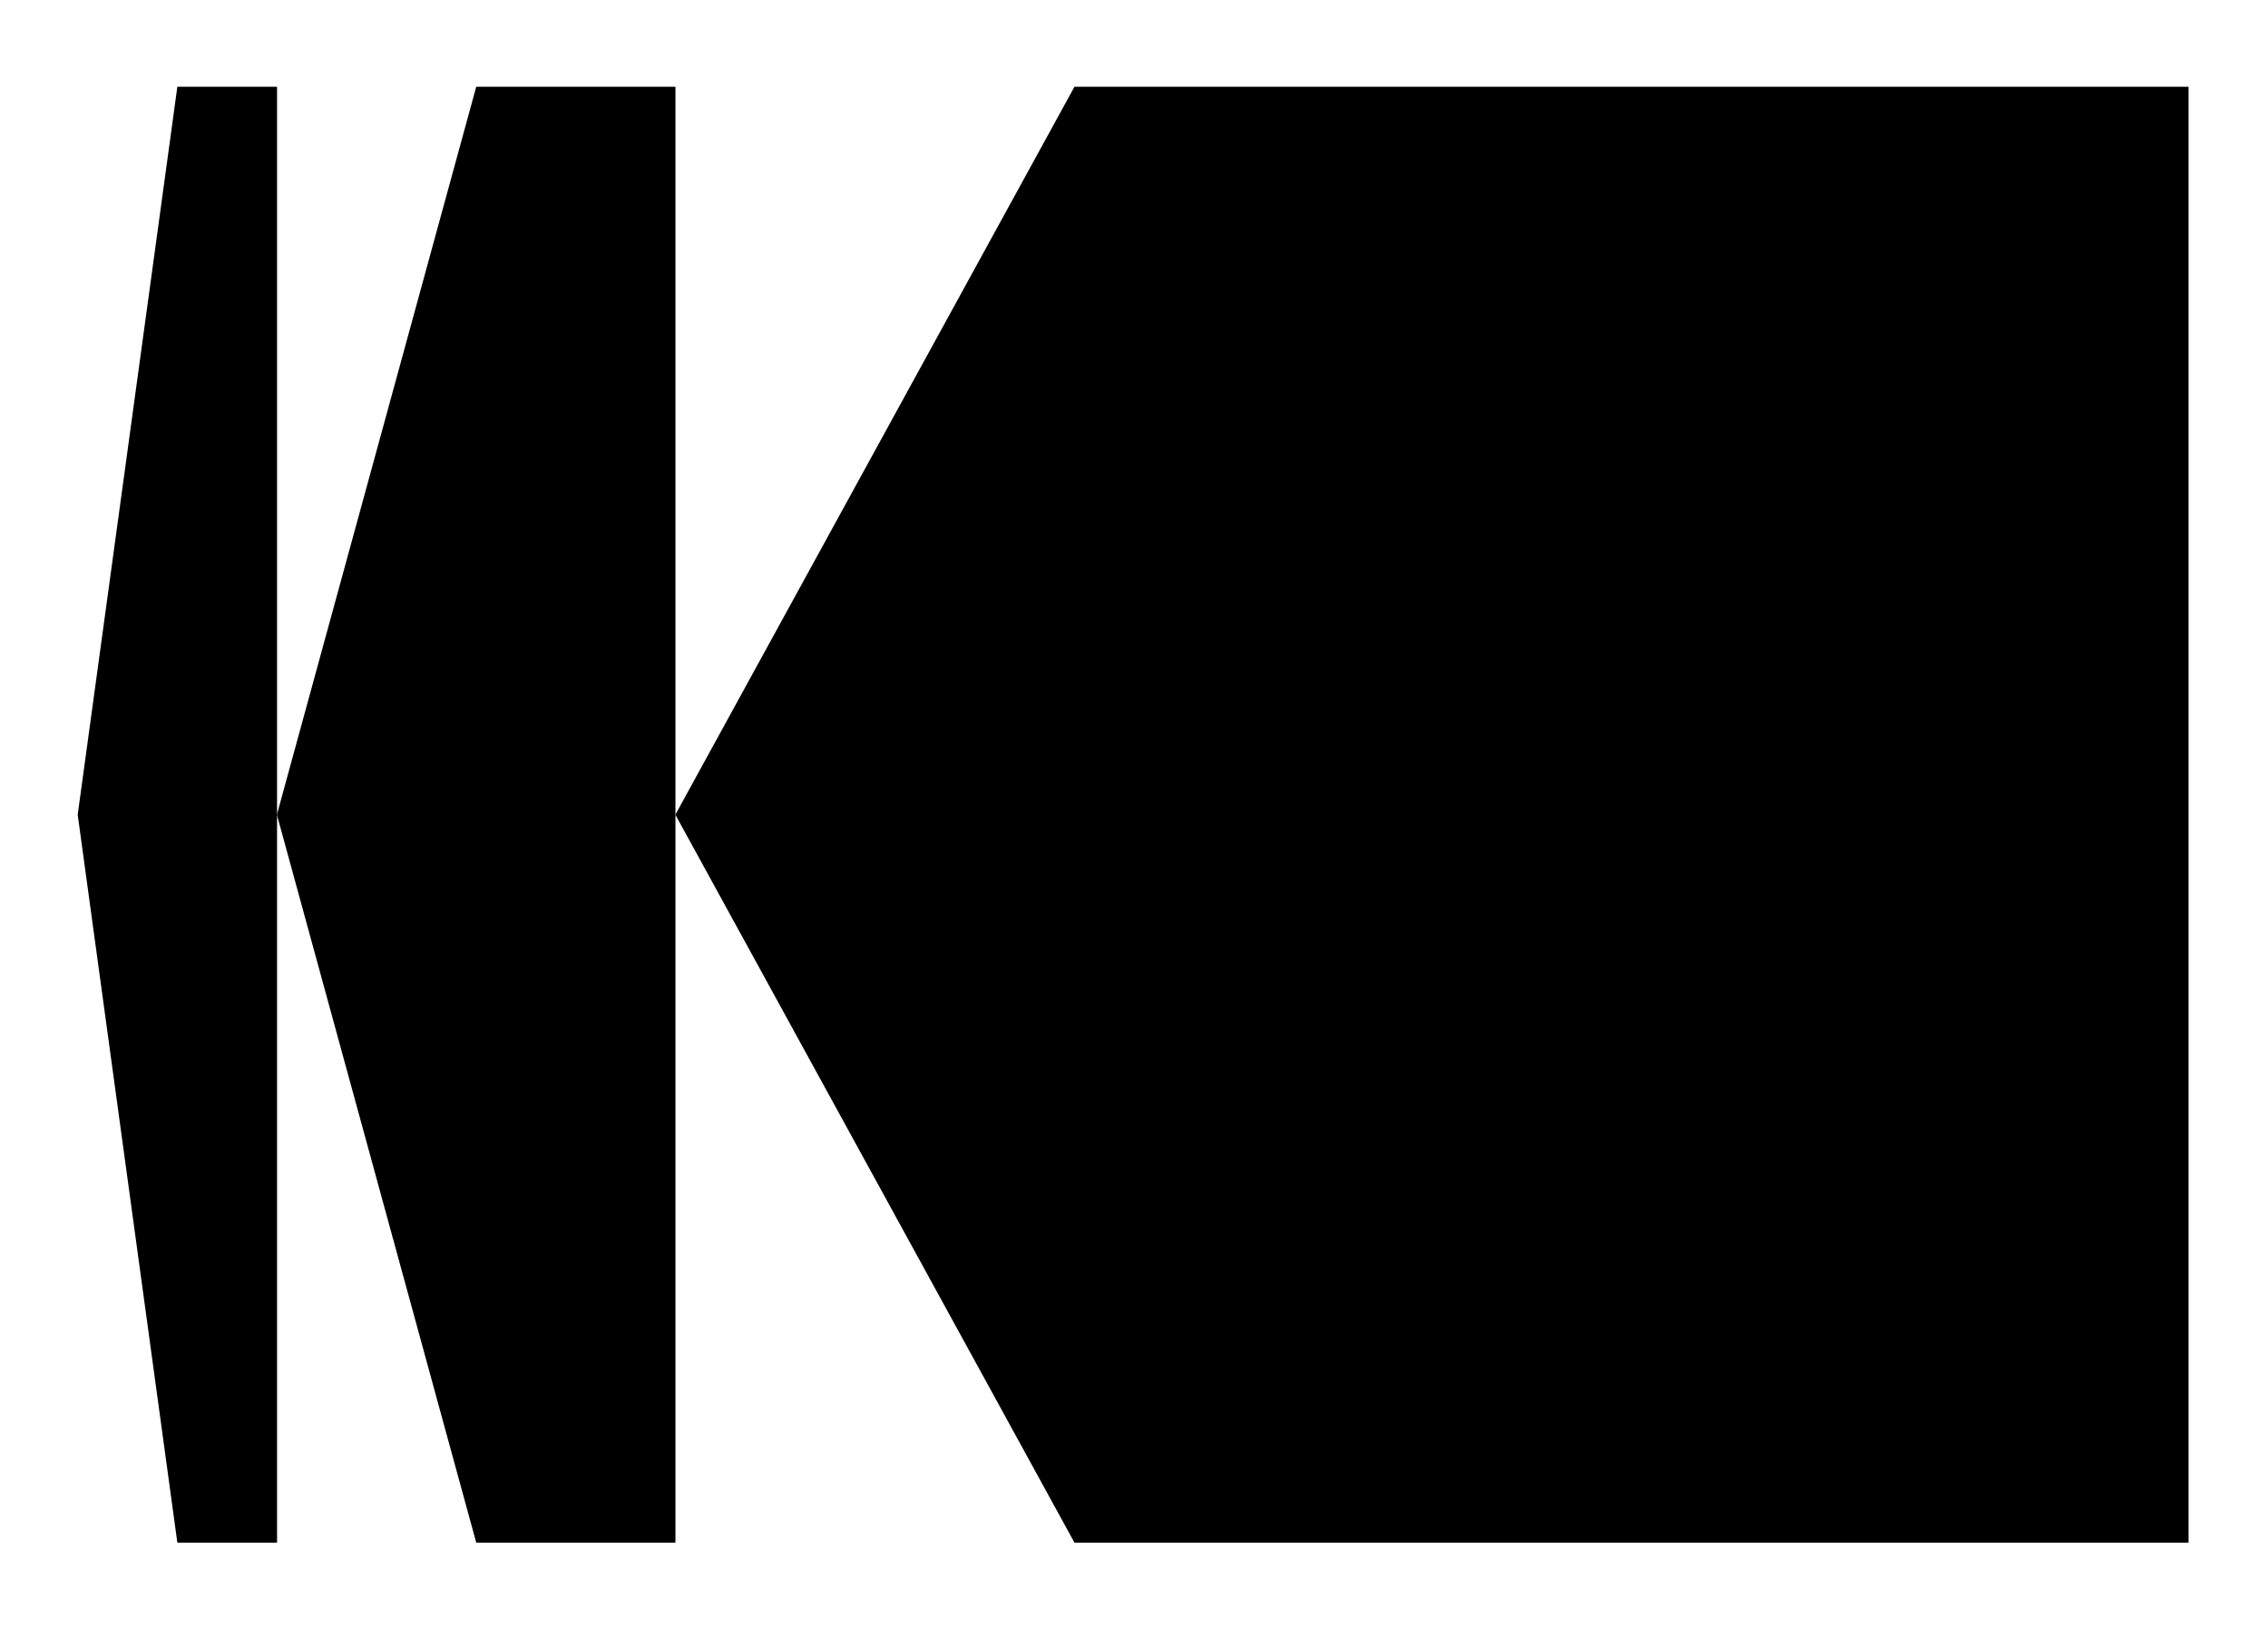
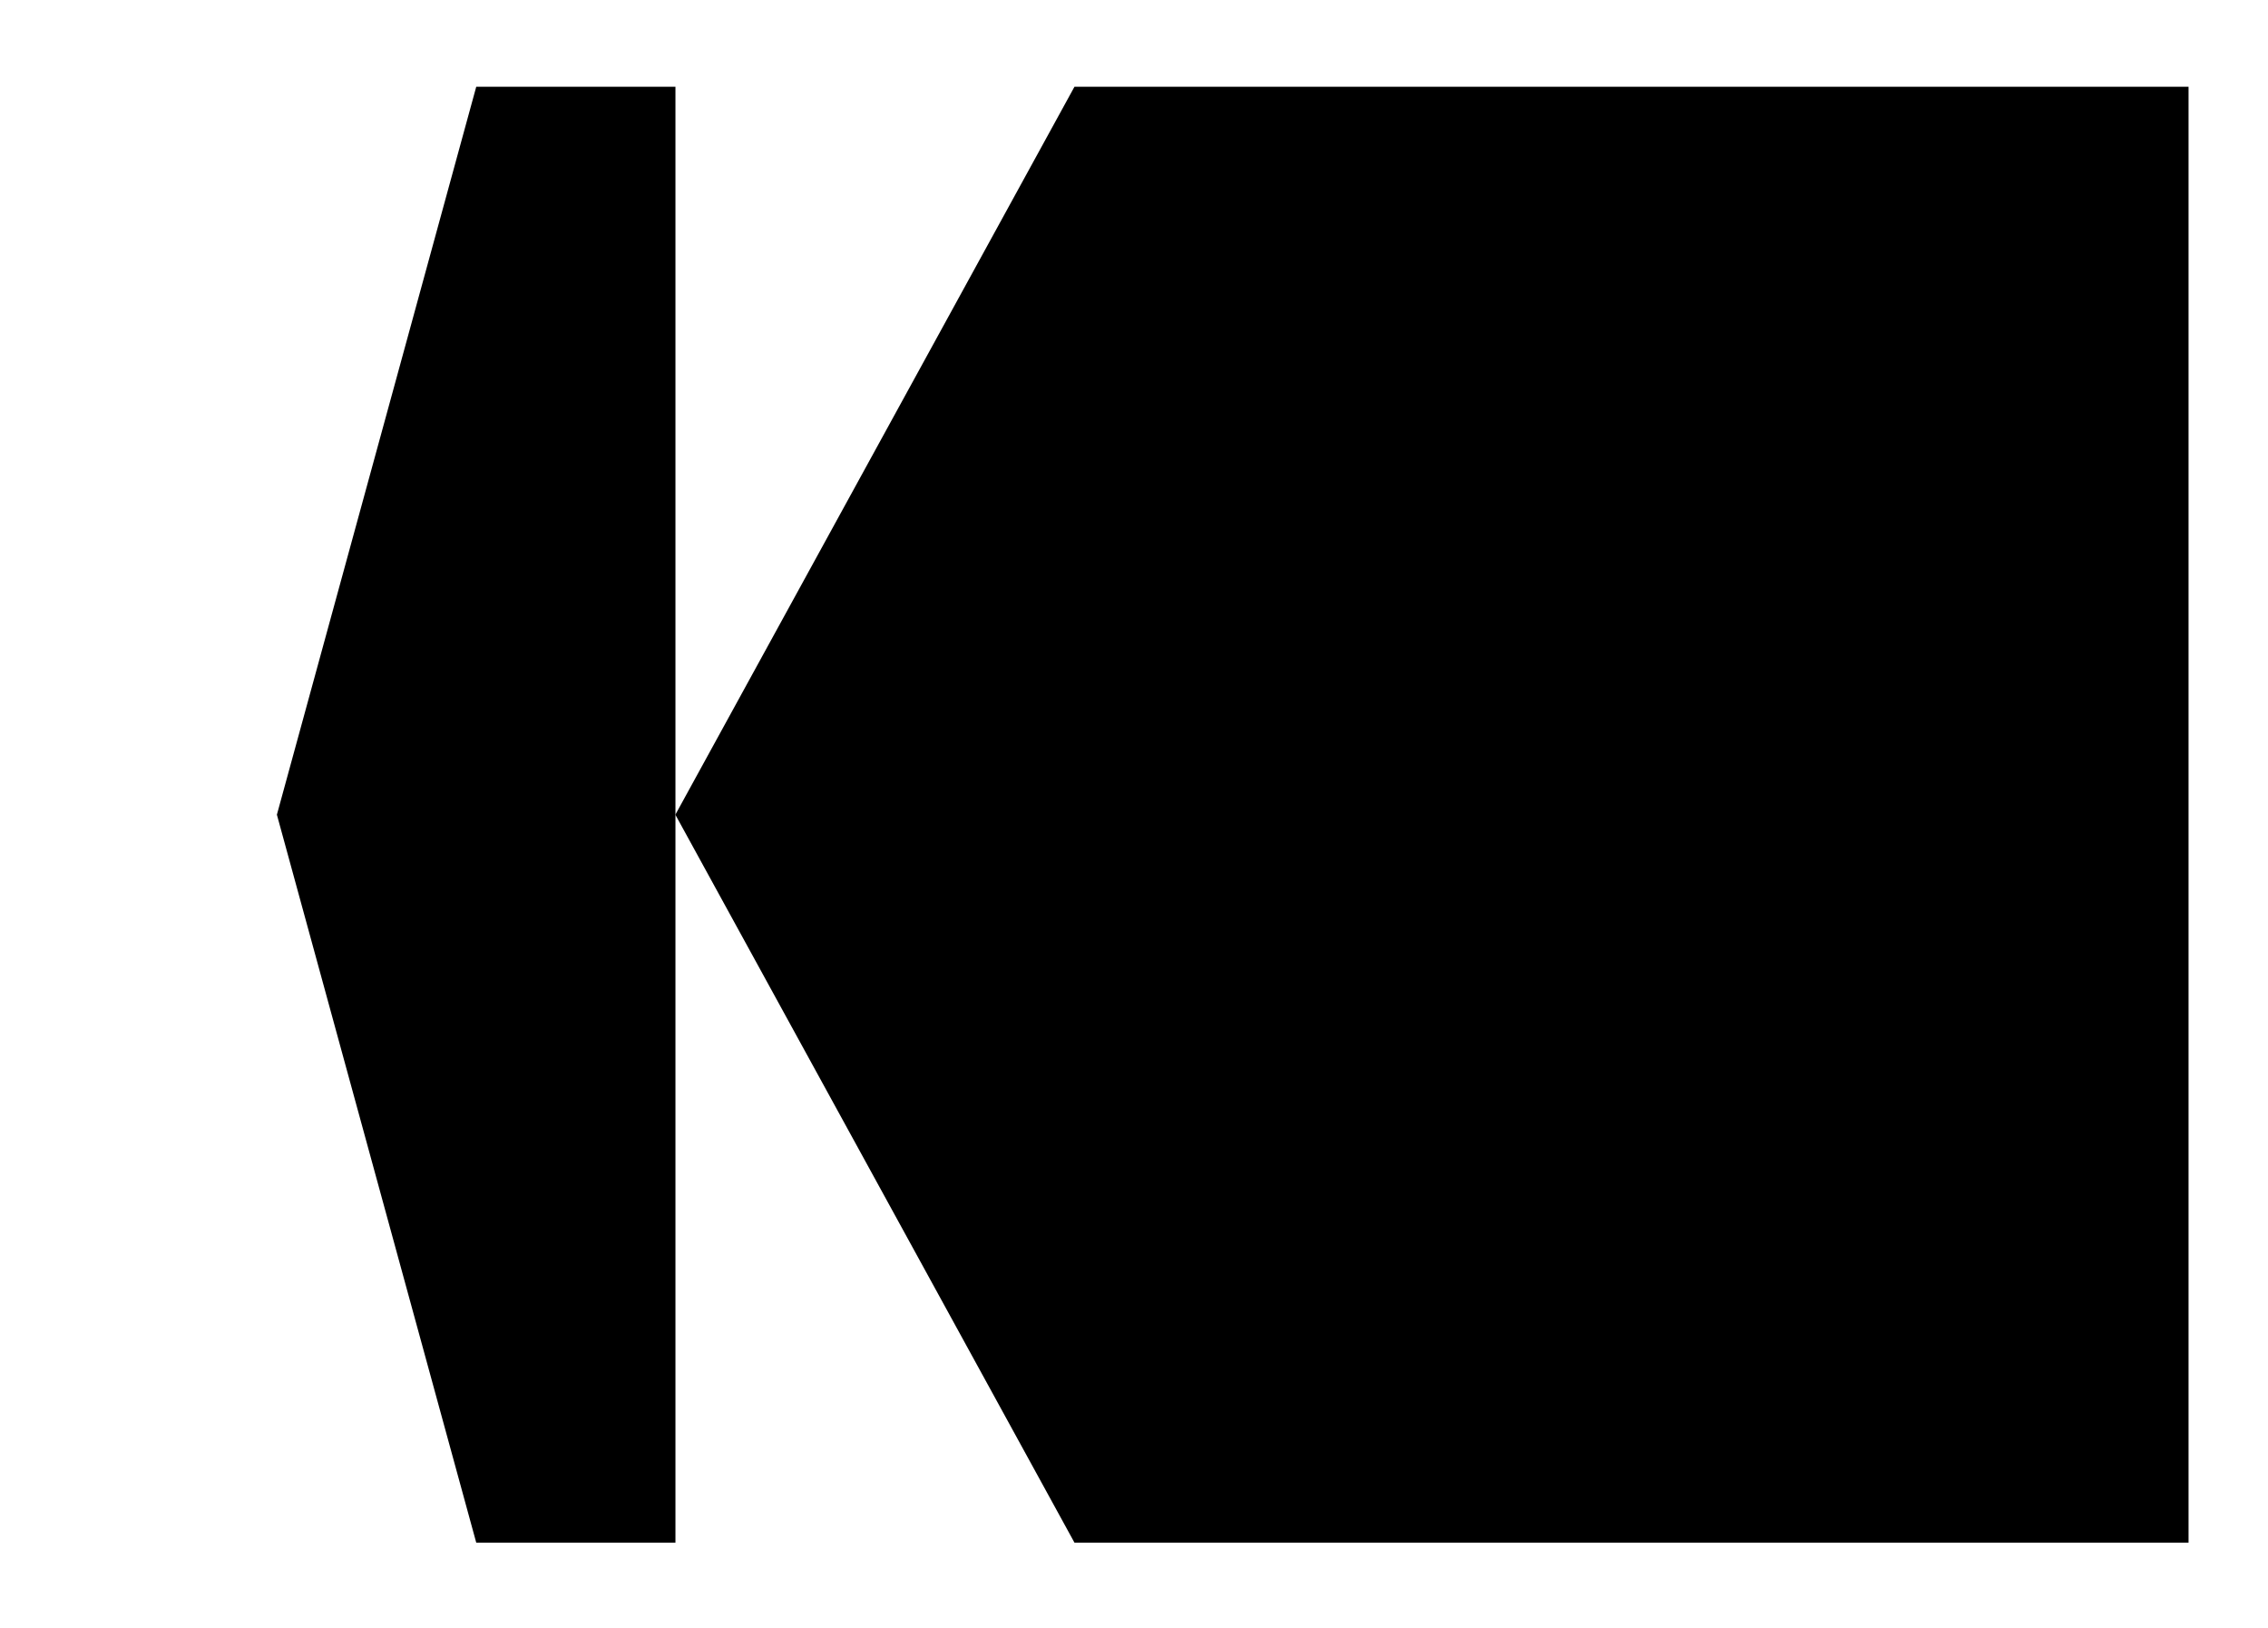
<svg xmlns="http://www.w3.org/2000/svg" viewBox="0 0 580.33 416.46">
  <defs>
    <style>      .cls-1 {        isolation: isolate;      }      .cls-2 {        mix-blend-mode: multiply;      }    </style>
  </defs>
  <g class="cls-1">
    <g id="Layer_1" data-name="Layer 1">
      <g>
        <g class="cls-2">
-           <path d="M19.88,208.4L45.38,22.19h25.51s0,372.42,0,372.42h-25.51s-25.5-186.21-25.5-186.21Z" />
-         </g>
+           </g>
        <g class="cls-2">
          <path d="M70.85,208.4L121.86,22.19h50.97s0,372.42,0,372.42h-50.97s-51.01-186.21-51.01-186.21Z" />
        </g>
        <g class="cls-2">
          <path d="M172.81,208.4L274.93,22.19h285.07s0,372.42,0,372.42h-285.07s-102.12-186.21-102.12-186.21Z" />
        </g>
      </g>
    </g>
  </g>
</svg>